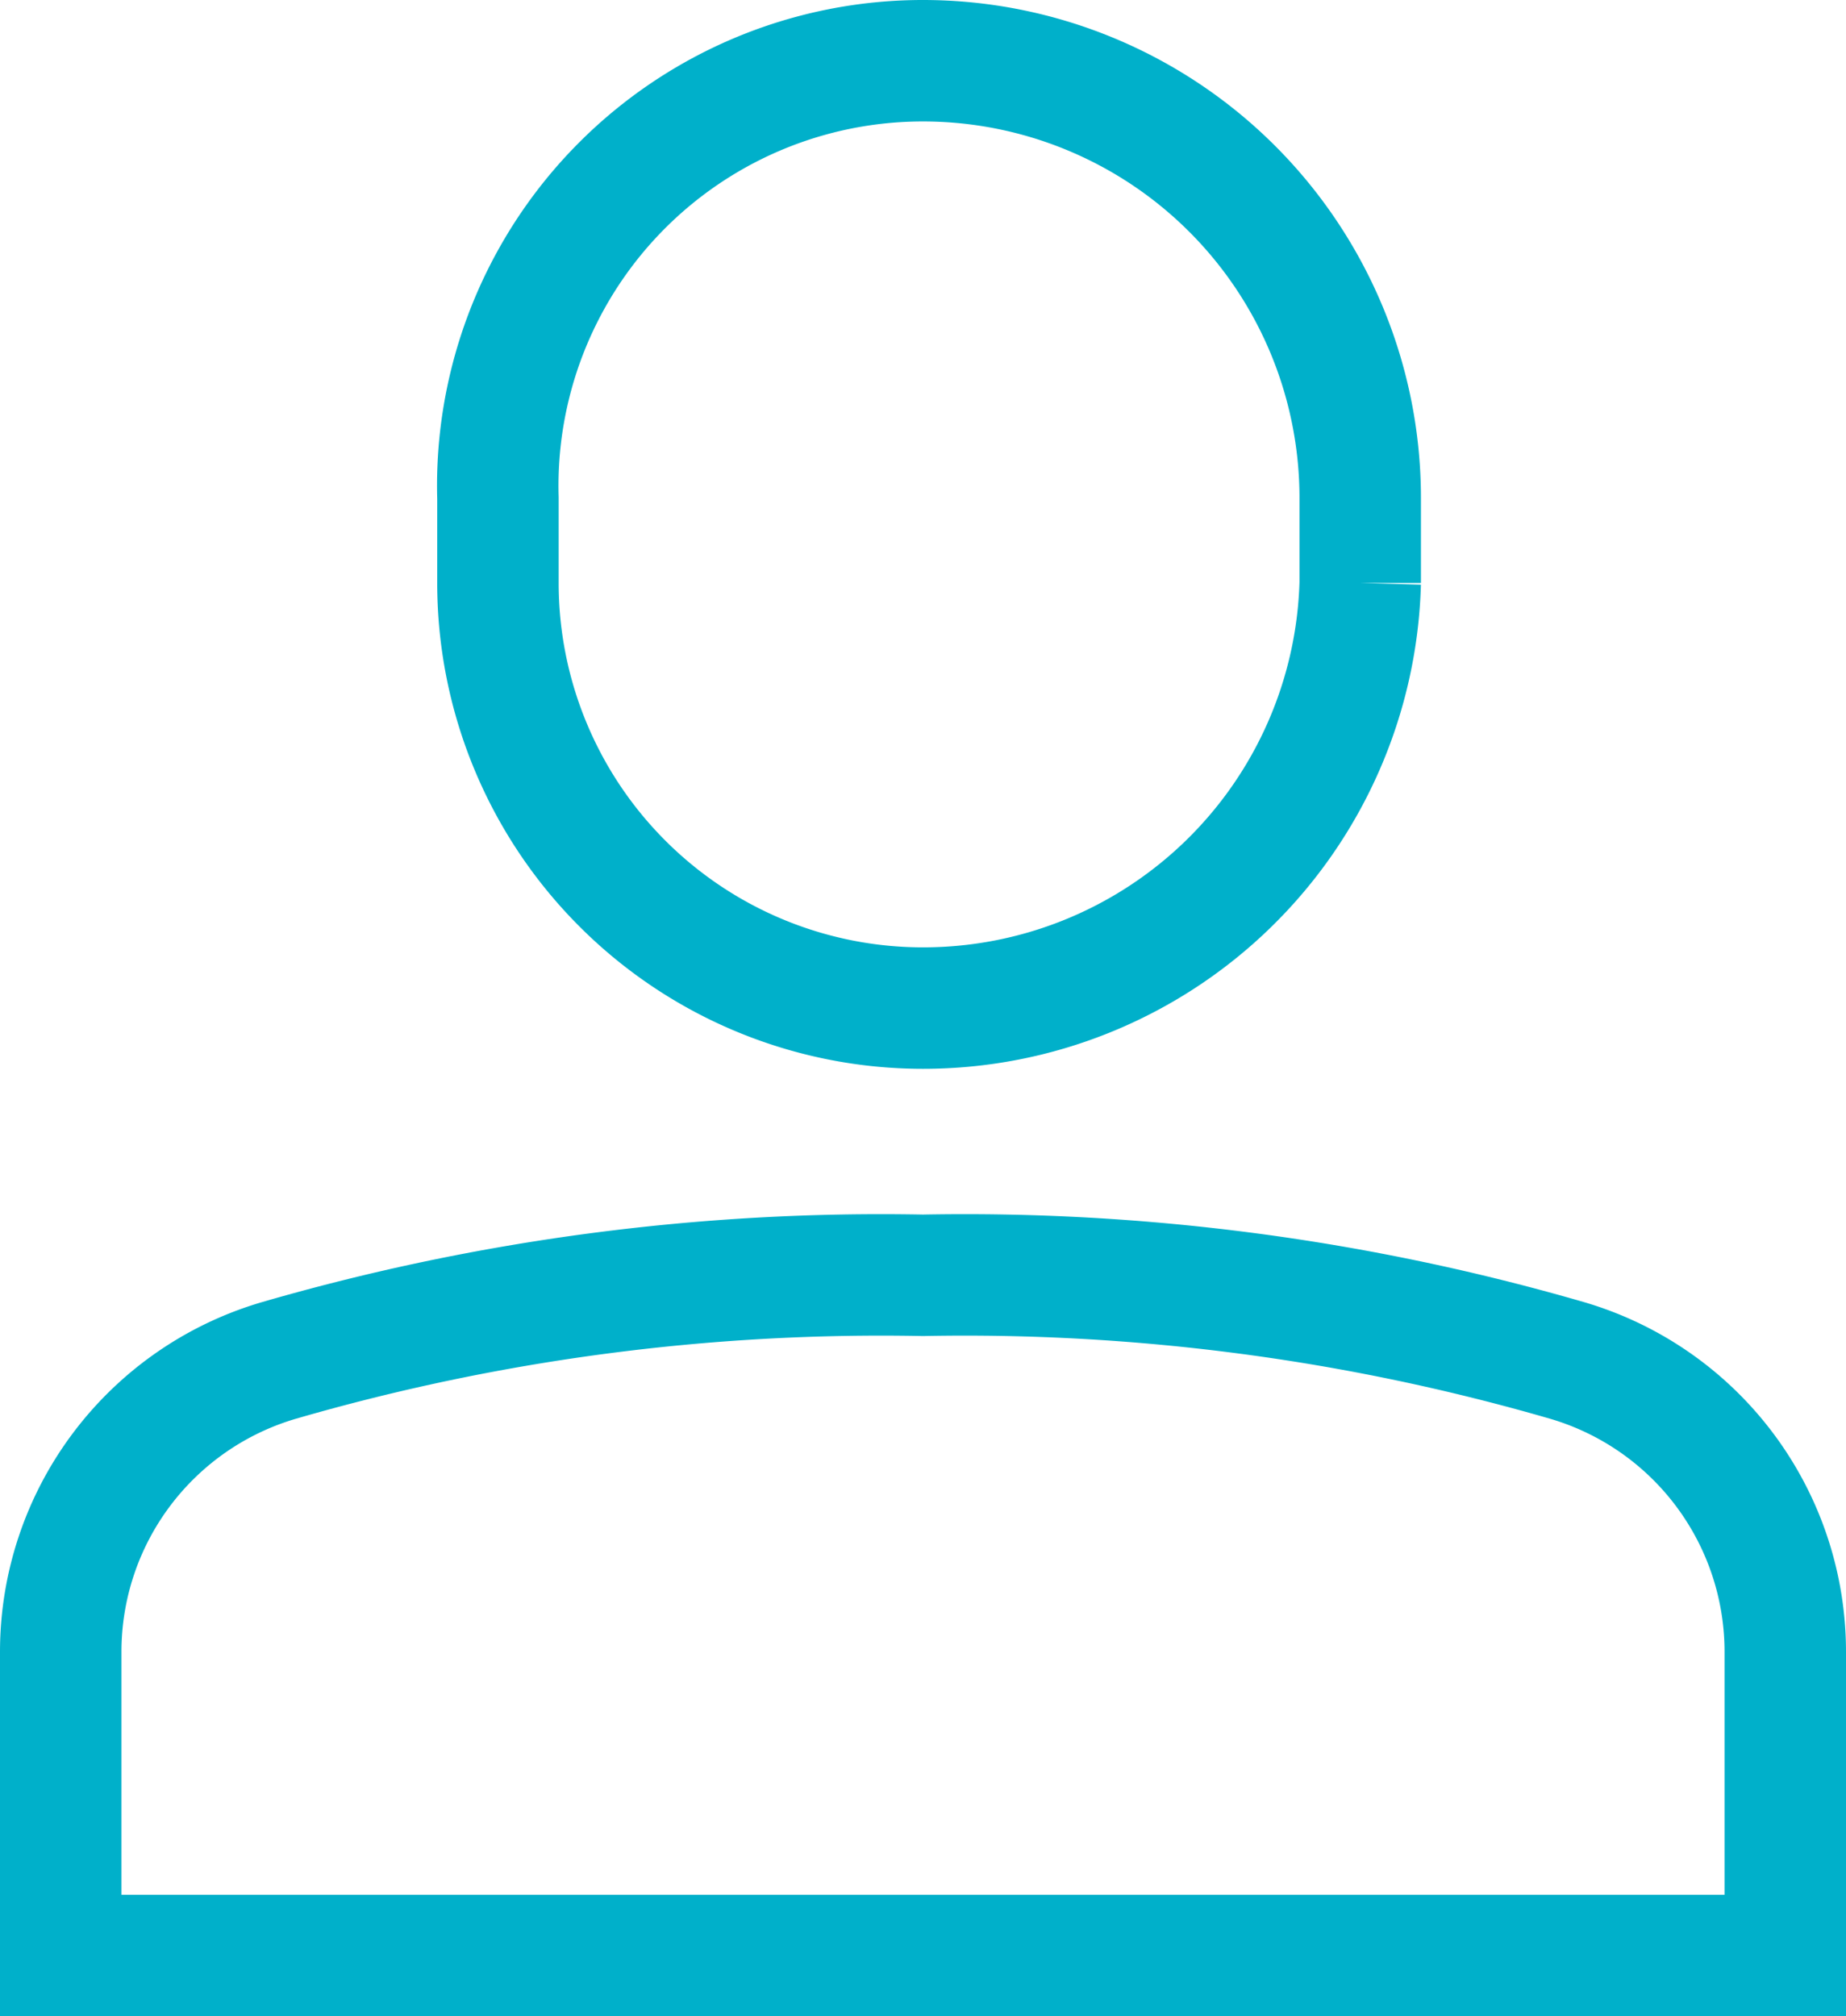
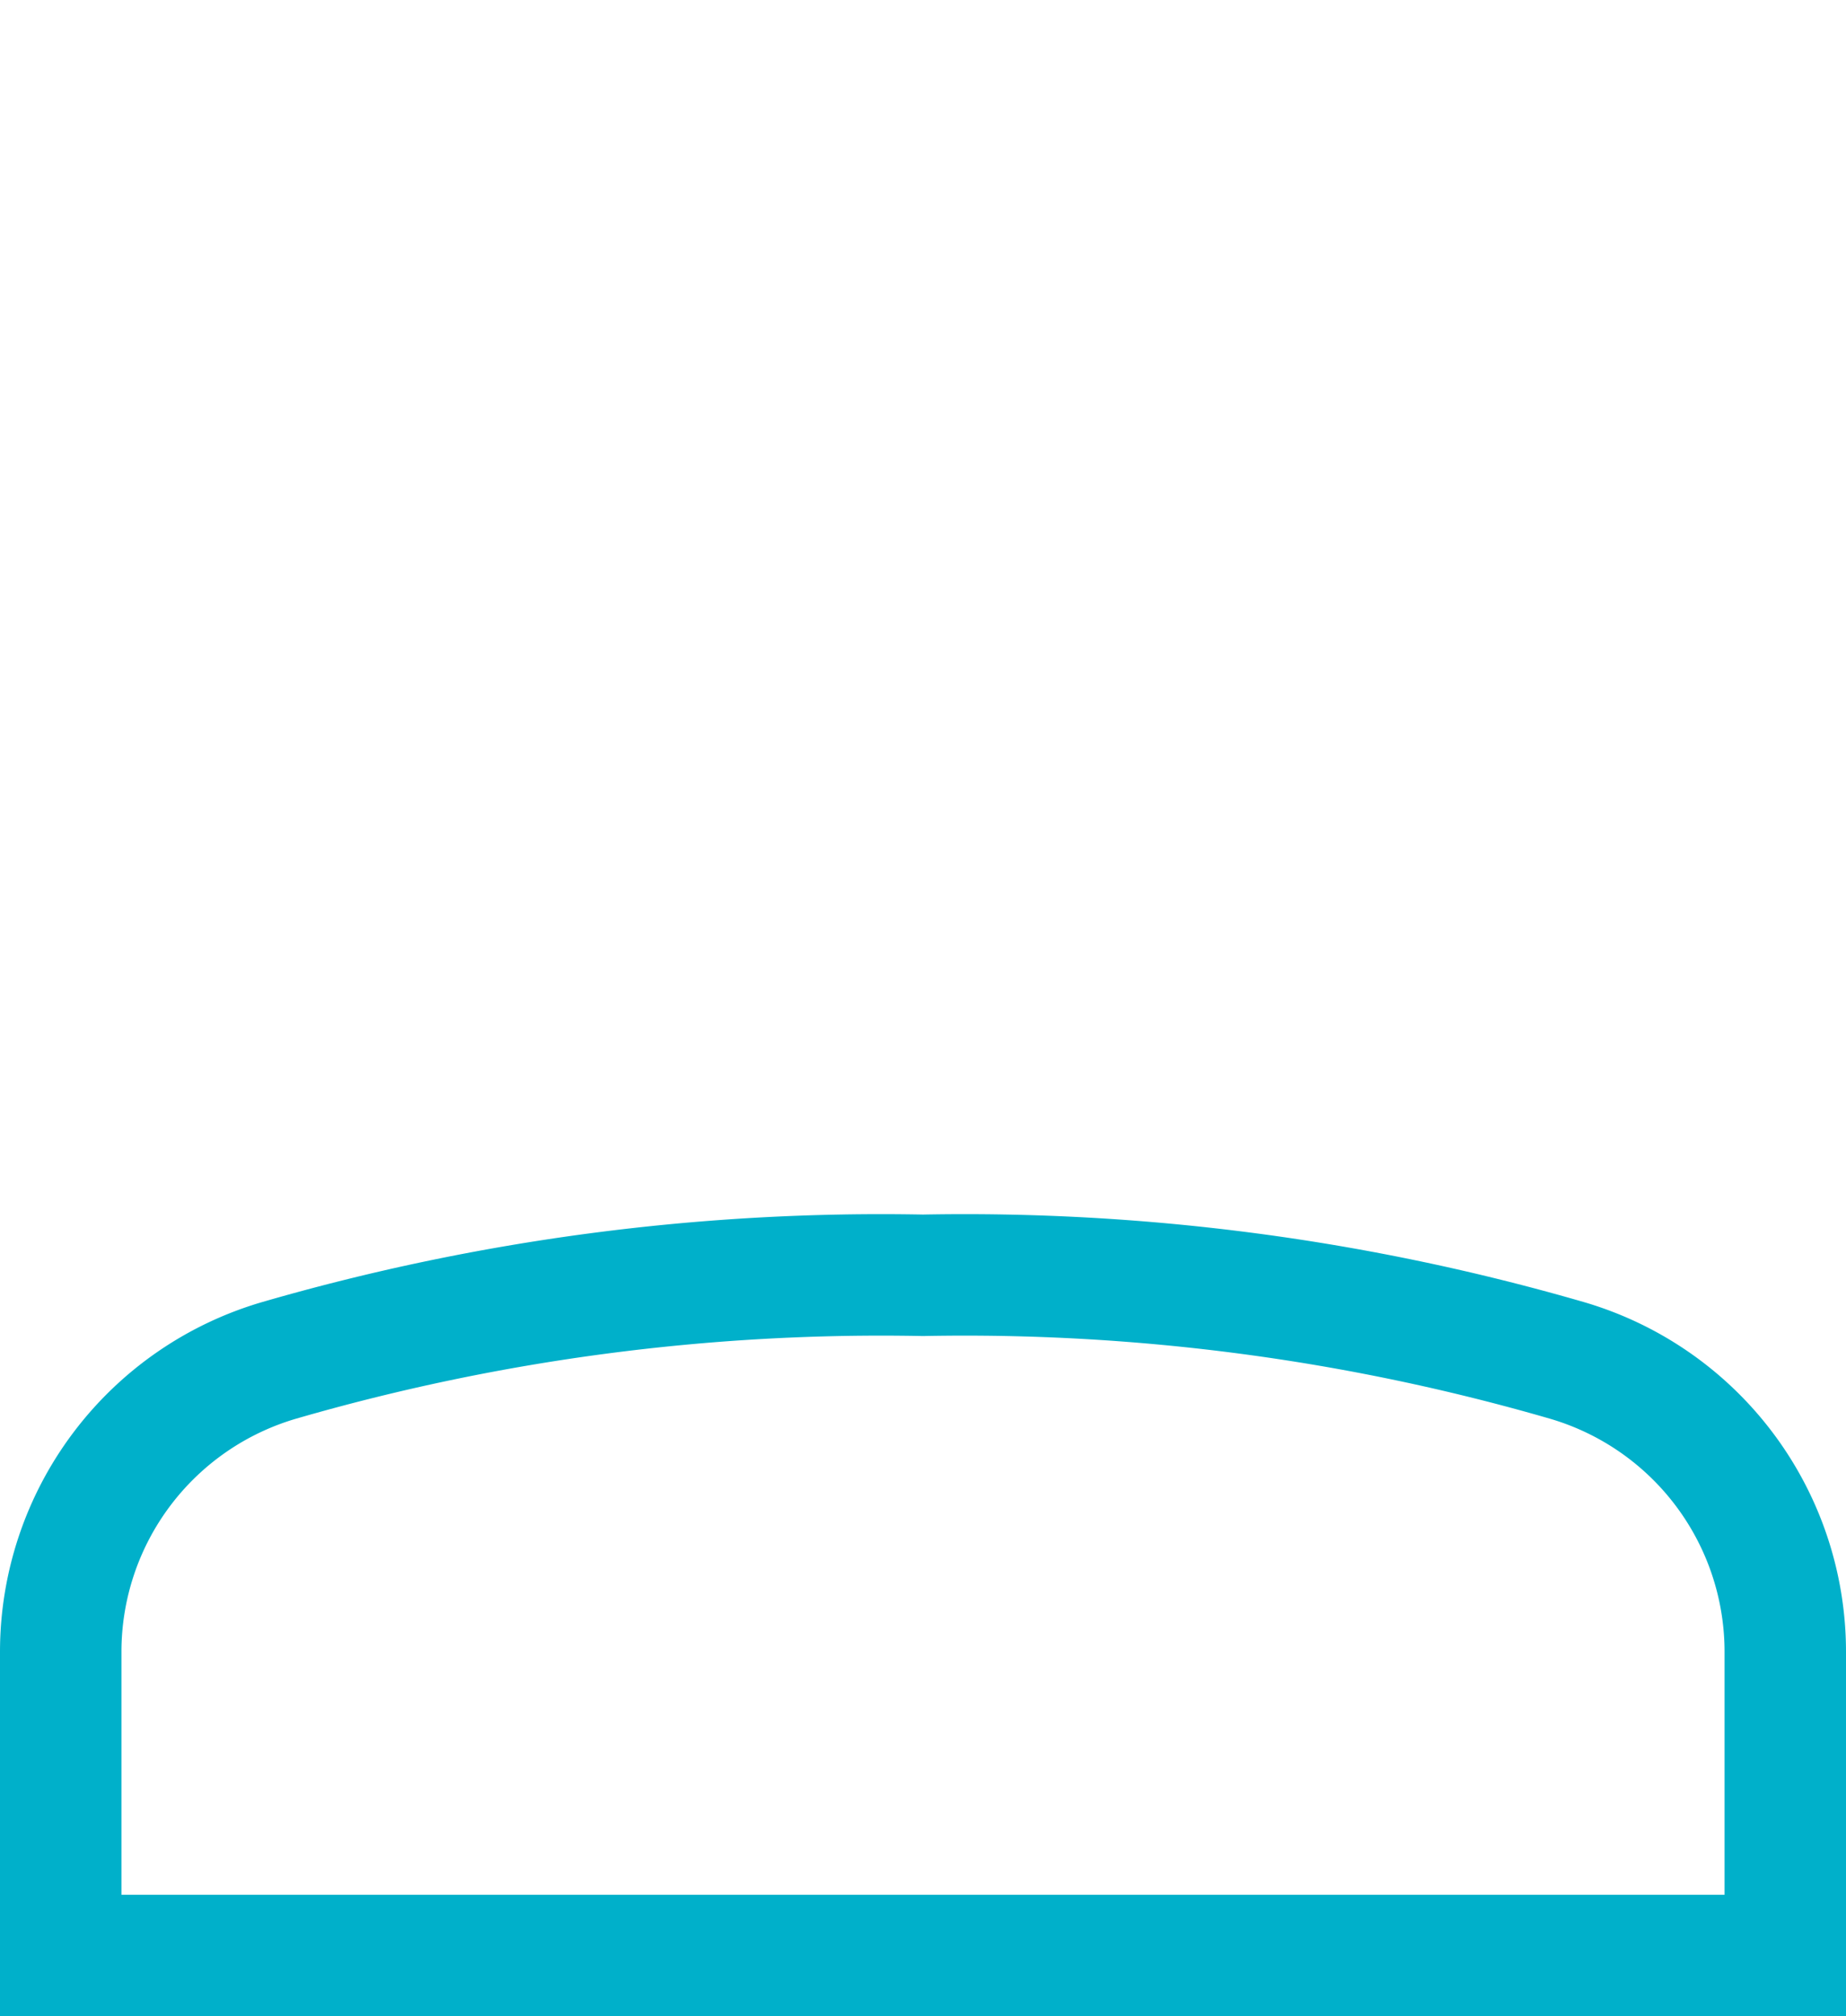
<svg xmlns="http://www.w3.org/2000/svg" viewBox="0 0 15.2 16.6">
  <defs>
    <style>.fd9273c8-59ad-4dc9-9bf8-8a7ca616152c{fill:none;stroke:#00b0ca;stroke-miterlimit:10;}</style>
  </defs>
  <title>Asset 3</title>
  <g id="ae1b0381-d663-4db7-97c4-2c830b05c761" data-name="Layer 2">
    <g id="fe9119de-ede6-408e-9ef2-972195fd6914" data-name="Artwork">
-       <path class="fd9273c8-59ad-4dc9-9bf8-8a7ca616152c" d="M7.6,8.3A3.5,3.5,0,0,1,4.1,4.8V4.1A3.5,3.5,0,0,1,7.6.5a3.6,3.6,0,0,1,3.6,3.6v.7A3.6,3.6,0,0,1,7.6,8.3Z" />
      <path class="fd9273c8-59ad-4dc9-9bf8-8a7ca616152c" d="M14.7,13.6a2.5,2.5,0,0,0-1.8-2.4,17.8,17.8,0,0,0-5.3-.7,17.8,17.8,0,0,0-5.3.7A2.5,2.5,0,0,0,.5,13.6v2.5H14.7Z" />
    </g>
  </g>
</svg>